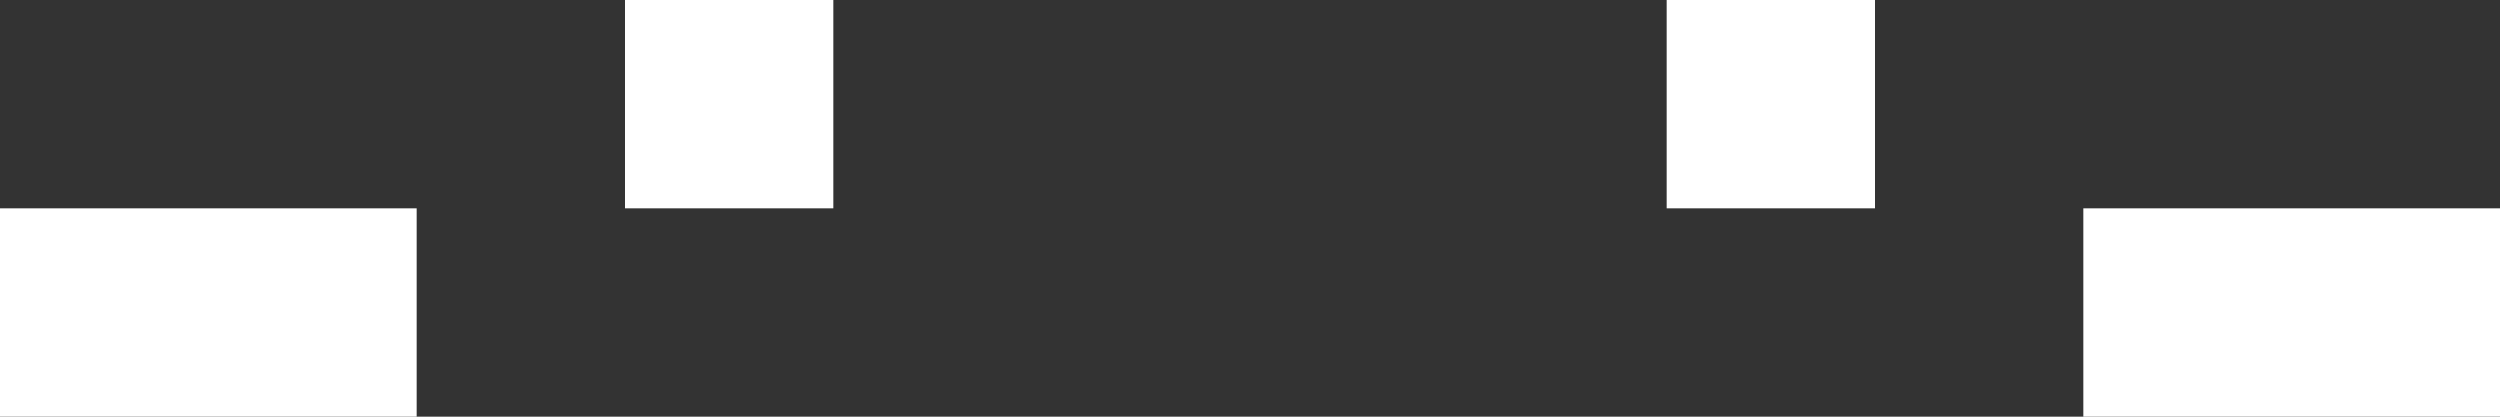
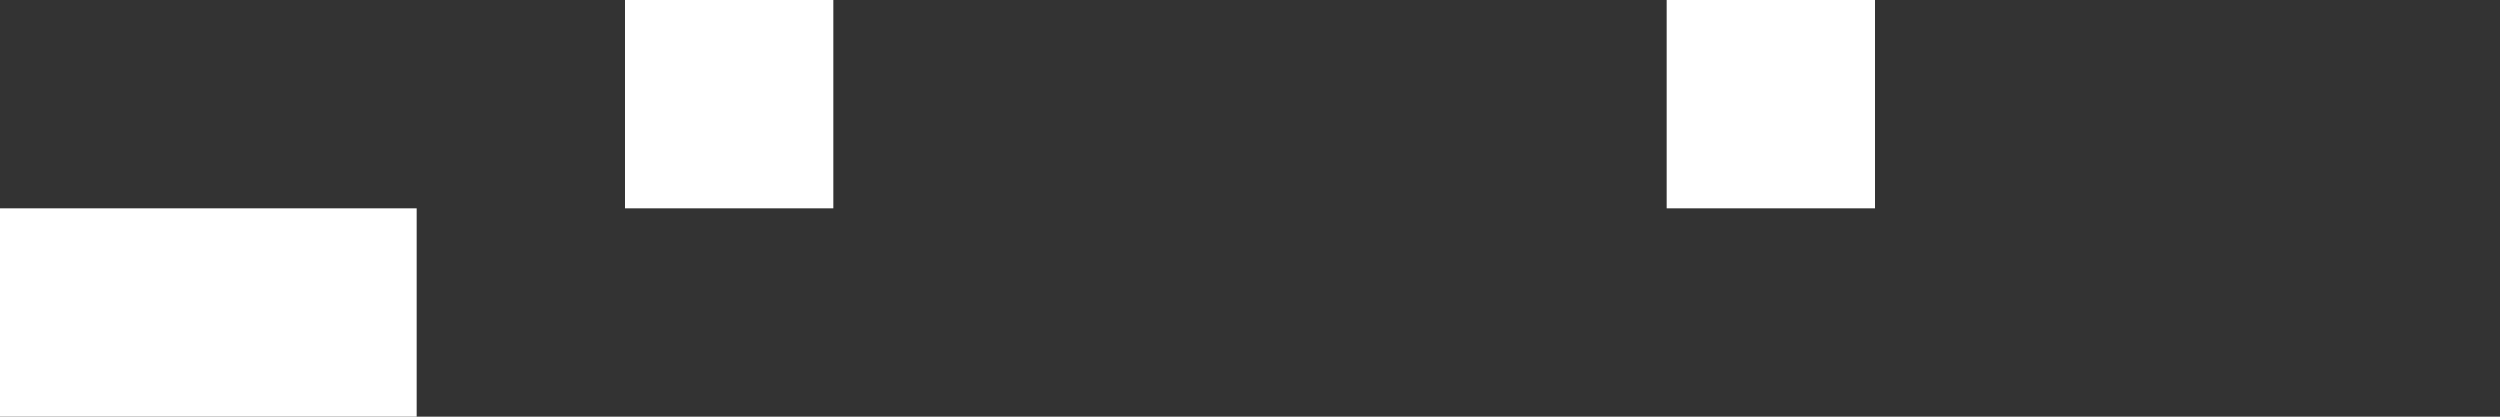
<svg xmlns="http://www.w3.org/2000/svg" height="4.0px" width="24.0px">
  <rect width="100%" height="100%" fill="#333333" stroke="none" />
  <g transform="matrix(1.0, 0.0, 0.0, 1.0, 13.0, -5.0)">
-     <path d="M5.0 7.0 L3.0 7.0 3.0 5.0 5.0 5.0 5.0 7.0 M11.0 9.0 L7.0 9.0 7.0 7.0 11.0 7.0 11.0 9.0 M-9.0 9.0 L-13.0 9.0 -13.0 7.0 -9.0 7.0 -9.0 9.0 M-5.0 7.0 L-7.0 7.0 -7.0 5.0 -5.0 5.0 -5.0 7.0" fill="#ffffff" fill-rule="evenodd" stroke="none" />
+     <path d="M5.0 7.0 L3.0 7.0 3.0 5.0 5.0 5.0 5.0 7.0 M11.0 9.0 M-9.0 9.0 L-13.0 9.0 -13.0 7.0 -9.0 7.0 -9.0 9.0 M-5.0 7.0 L-7.0 7.0 -7.0 5.0 -5.0 5.0 -5.0 7.0" fill="#ffffff" fill-rule="evenodd" stroke="none" />
  </g>
</svg>